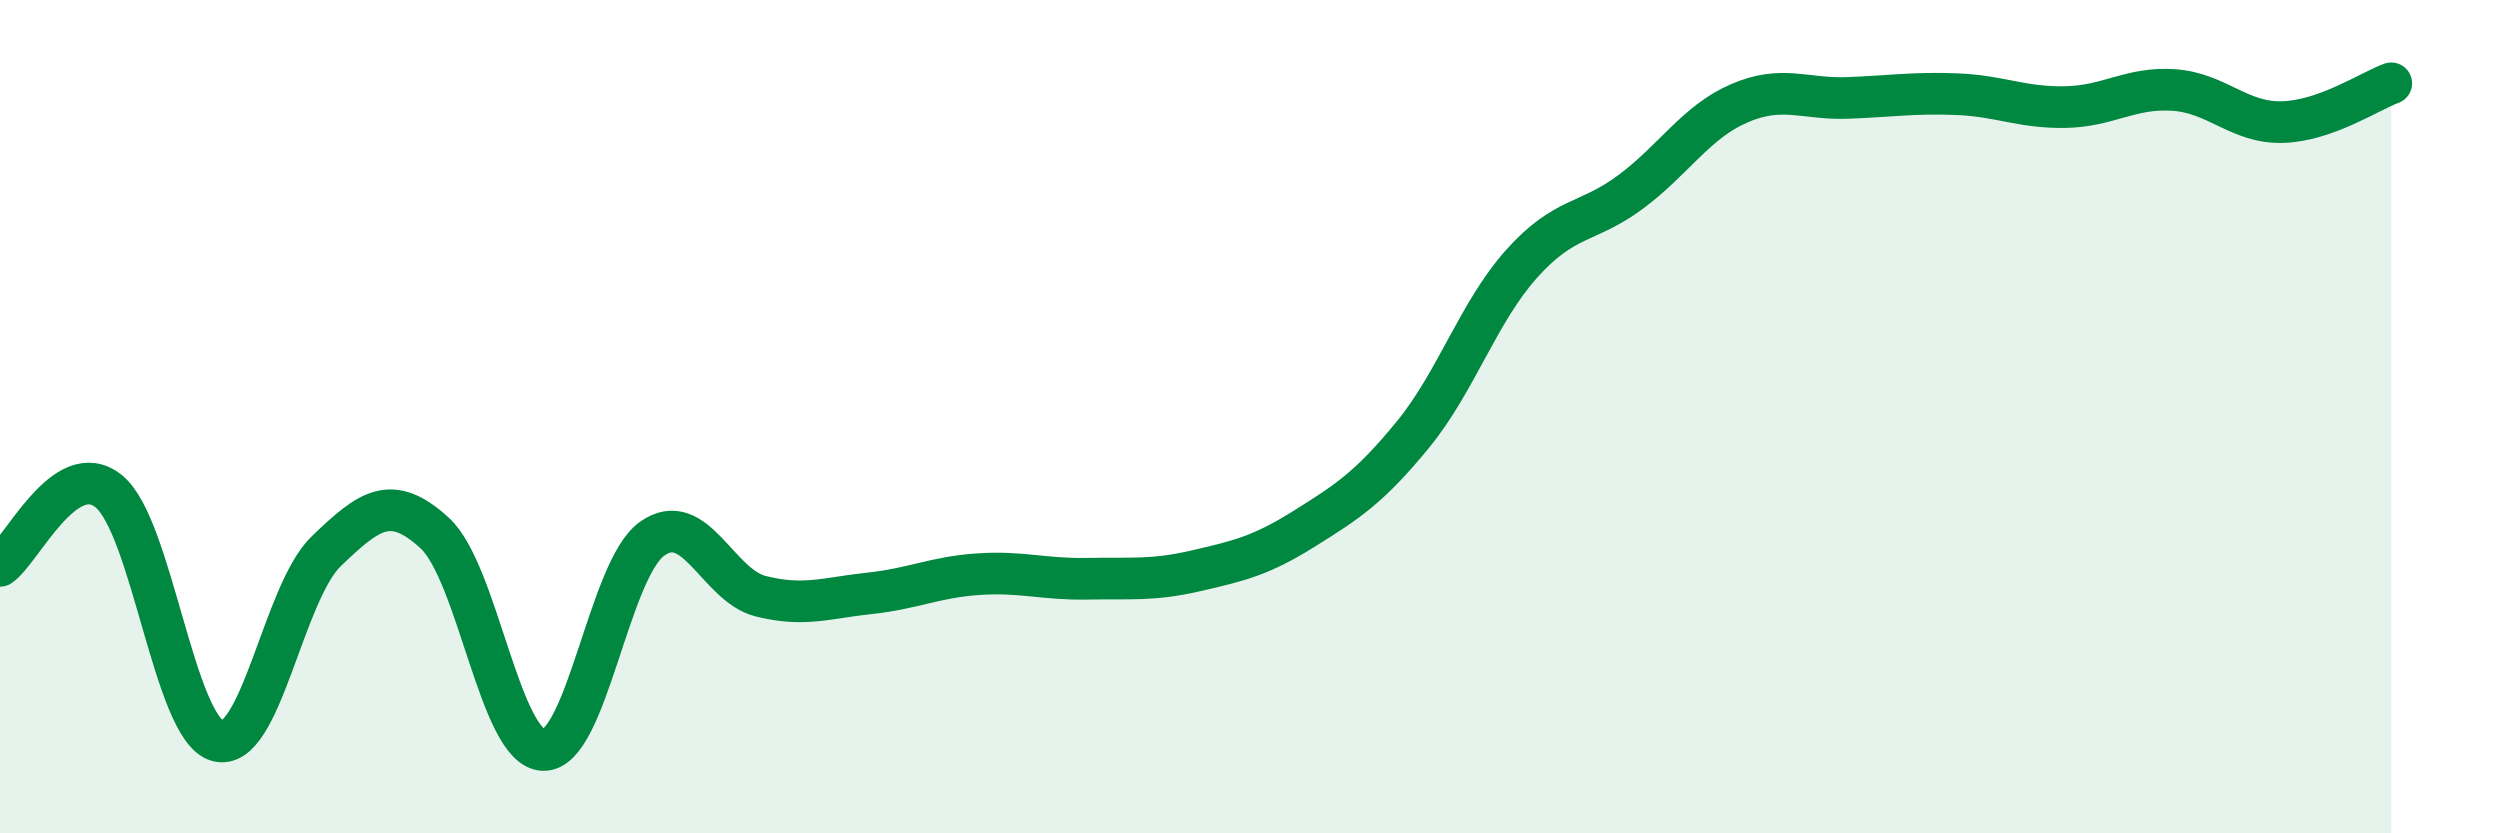
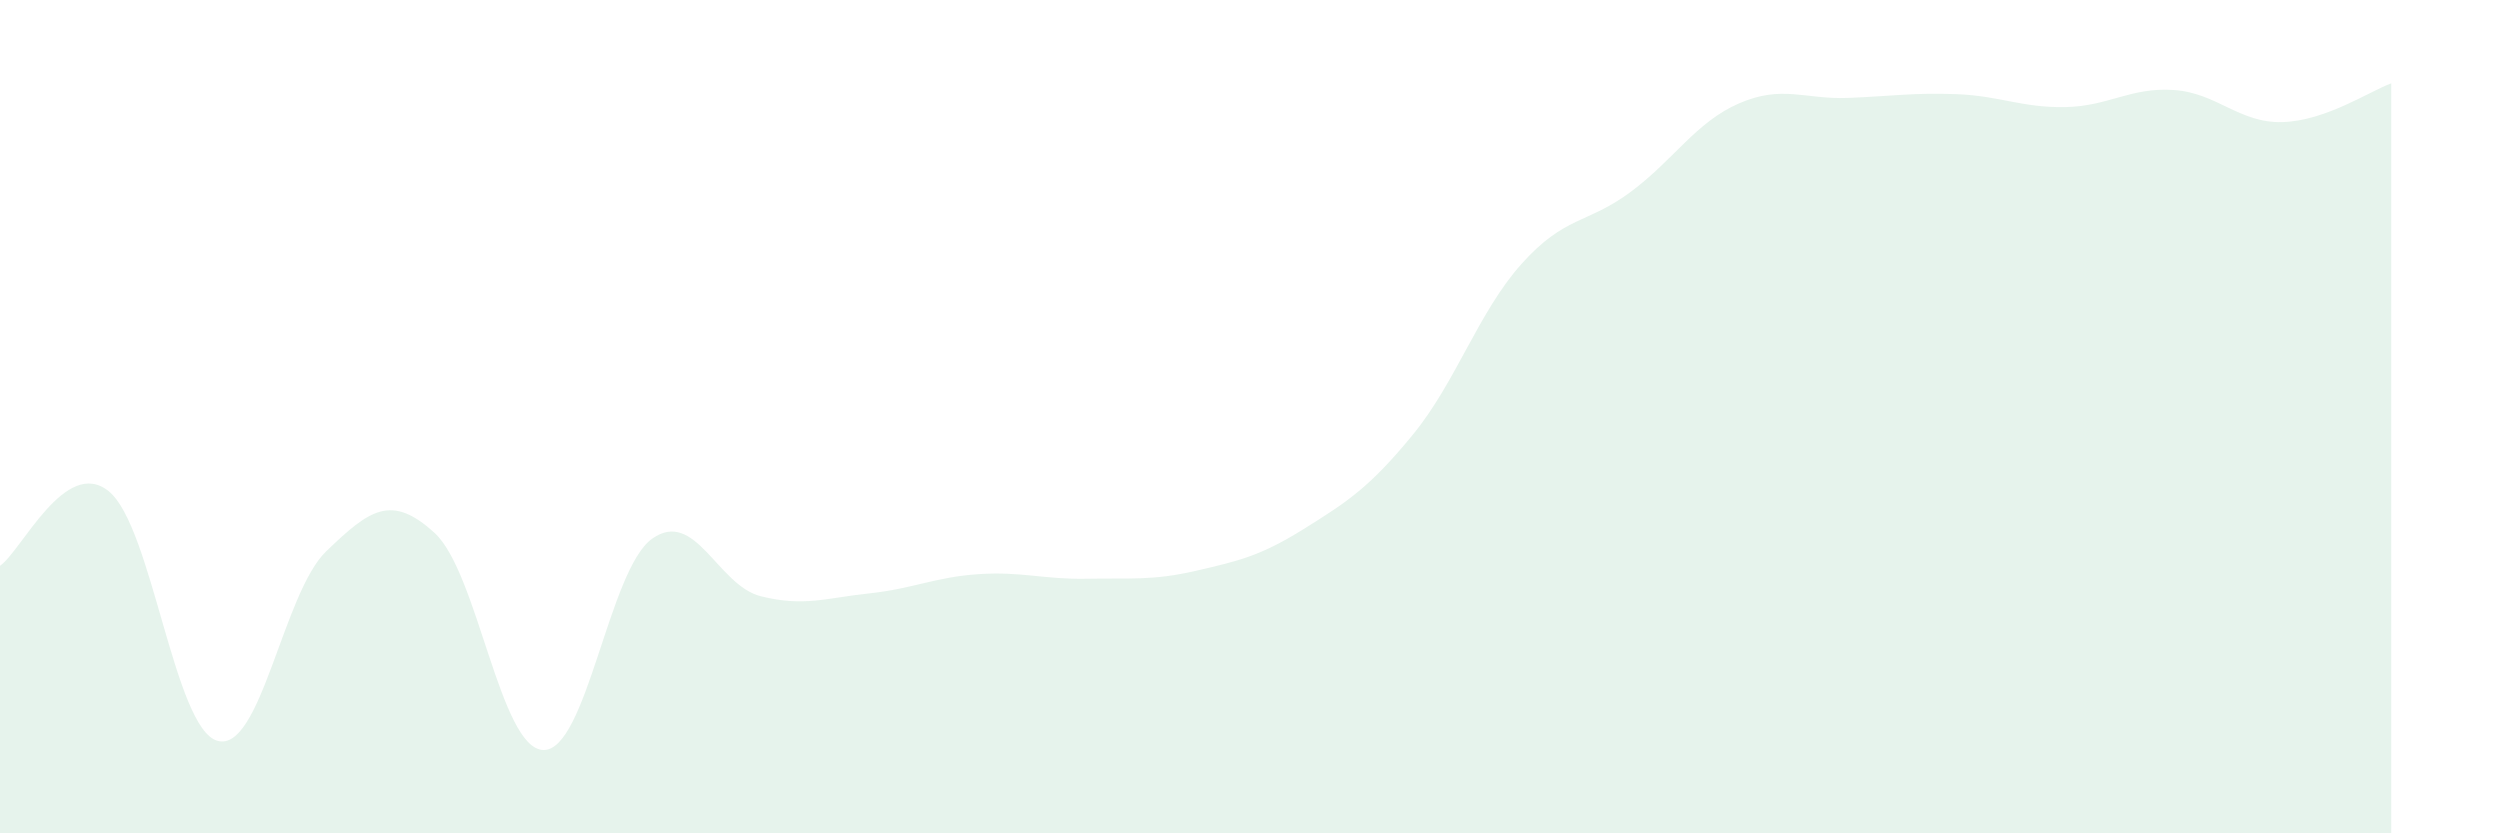
<svg xmlns="http://www.w3.org/2000/svg" width="60" height="20" viewBox="0 0 60 20">
  <path d="M 0,13.58 C 0.52,13.22 1.57,10.95 2.61,11.79 C 3.65,12.63 4.18,17.49 5.22,17.78 C 6.26,18.07 6.79,14.23 7.83,13.23 C 8.87,12.23 9.39,11.84 10.43,12.79 C 11.47,13.74 12,17.97 13.04,18 C 14.08,18.03 14.61,13.67 15.65,12.93 C 16.69,12.19 17.22,14.05 18.26,14.31 C 19.3,14.57 19.83,14.35 20.87,14.24 C 21.91,14.13 22.44,13.85 23.48,13.78 C 24.52,13.71 25.05,13.91 26.09,13.89 C 27.13,13.87 27.66,13.94 28.7,13.7 C 29.74,13.46 30.26,13.34 31.3,12.69 C 32.34,12.04 32.87,11.7 33.91,10.43 C 34.95,9.16 35.48,7.49 36.52,6.33 C 37.56,5.17 38.09,5.38 39.13,4.61 C 40.17,3.84 40.7,2.93 41.74,2.48 C 42.78,2.03 43.31,2.39 44.35,2.35 C 45.39,2.31 45.92,2.22 46.96,2.26 C 48,2.3 48.53,2.59 49.57,2.57 C 50.61,2.55 51.13,2.09 52.17,2.16 C 53.21,2.23 53.74,2.96 54.78,2.93 C 55.82,2.9 56.87,2.19 57.39,2L57.39 20L0 20Z" fill="#008740" opacity="0.1" stroke-linecap="round" stroke-linejoin="round" />
-   <path d="M 0,13.58 C 0.52,13.22 1.57,10.95 2.61,11.79 C 3.65,12.63 4.18,17.49 5.22,17.78 C 6.26,18.07 6.79,14.23 7.83,13.23 C 8.87,12.23 9.39,11.84 10.43,12.79 C 11.47,13.74 12,17.97 13.04,18 C 14.08,18.03 14.61,13.67 15.65,12.93 C 16.69,12.19 17.22,14.05 18.26,14.31 C 19.3,14.57 19.83,14.35 20.87,14.24 C 21.91,14.13 22.44,13.85 23.48,13.78 C 24.52,13.71 25.05,13.91 26.09,13.89 C 27.13,13.87 27.66,13.94 28.7,13.7 C 29.74,13.46 30.26,13.34 31.3,12.69 C 32.34,12.04 32.87,11.7 33.91,10.43 C 34.95,9.16 35.48,7.49 36.52,6.33 C 37.56,5.17 38.09,5.38 39.13,4.61 C 40.17,3.84 40.7,2.93 41.74,2.48 C 42.78,2.03 43.31,2.39 44.35,2.35 C 45.39,2.31 45.92,2.22 46.96,2.26 C 48,2.3 48.53,2.59 49.57,2.57 C 50.61,2.55 51.13,2.09 52.17,2.16 C 53.21,2.23 53.74,2.96 54.78,2.93 C 55.82,2.9 56.87,2.19 57.39,2" stroke="#008740" stroke-width="1" fill="none" stroke-linecap="round" stroke-linejoin="round" />
</svg>